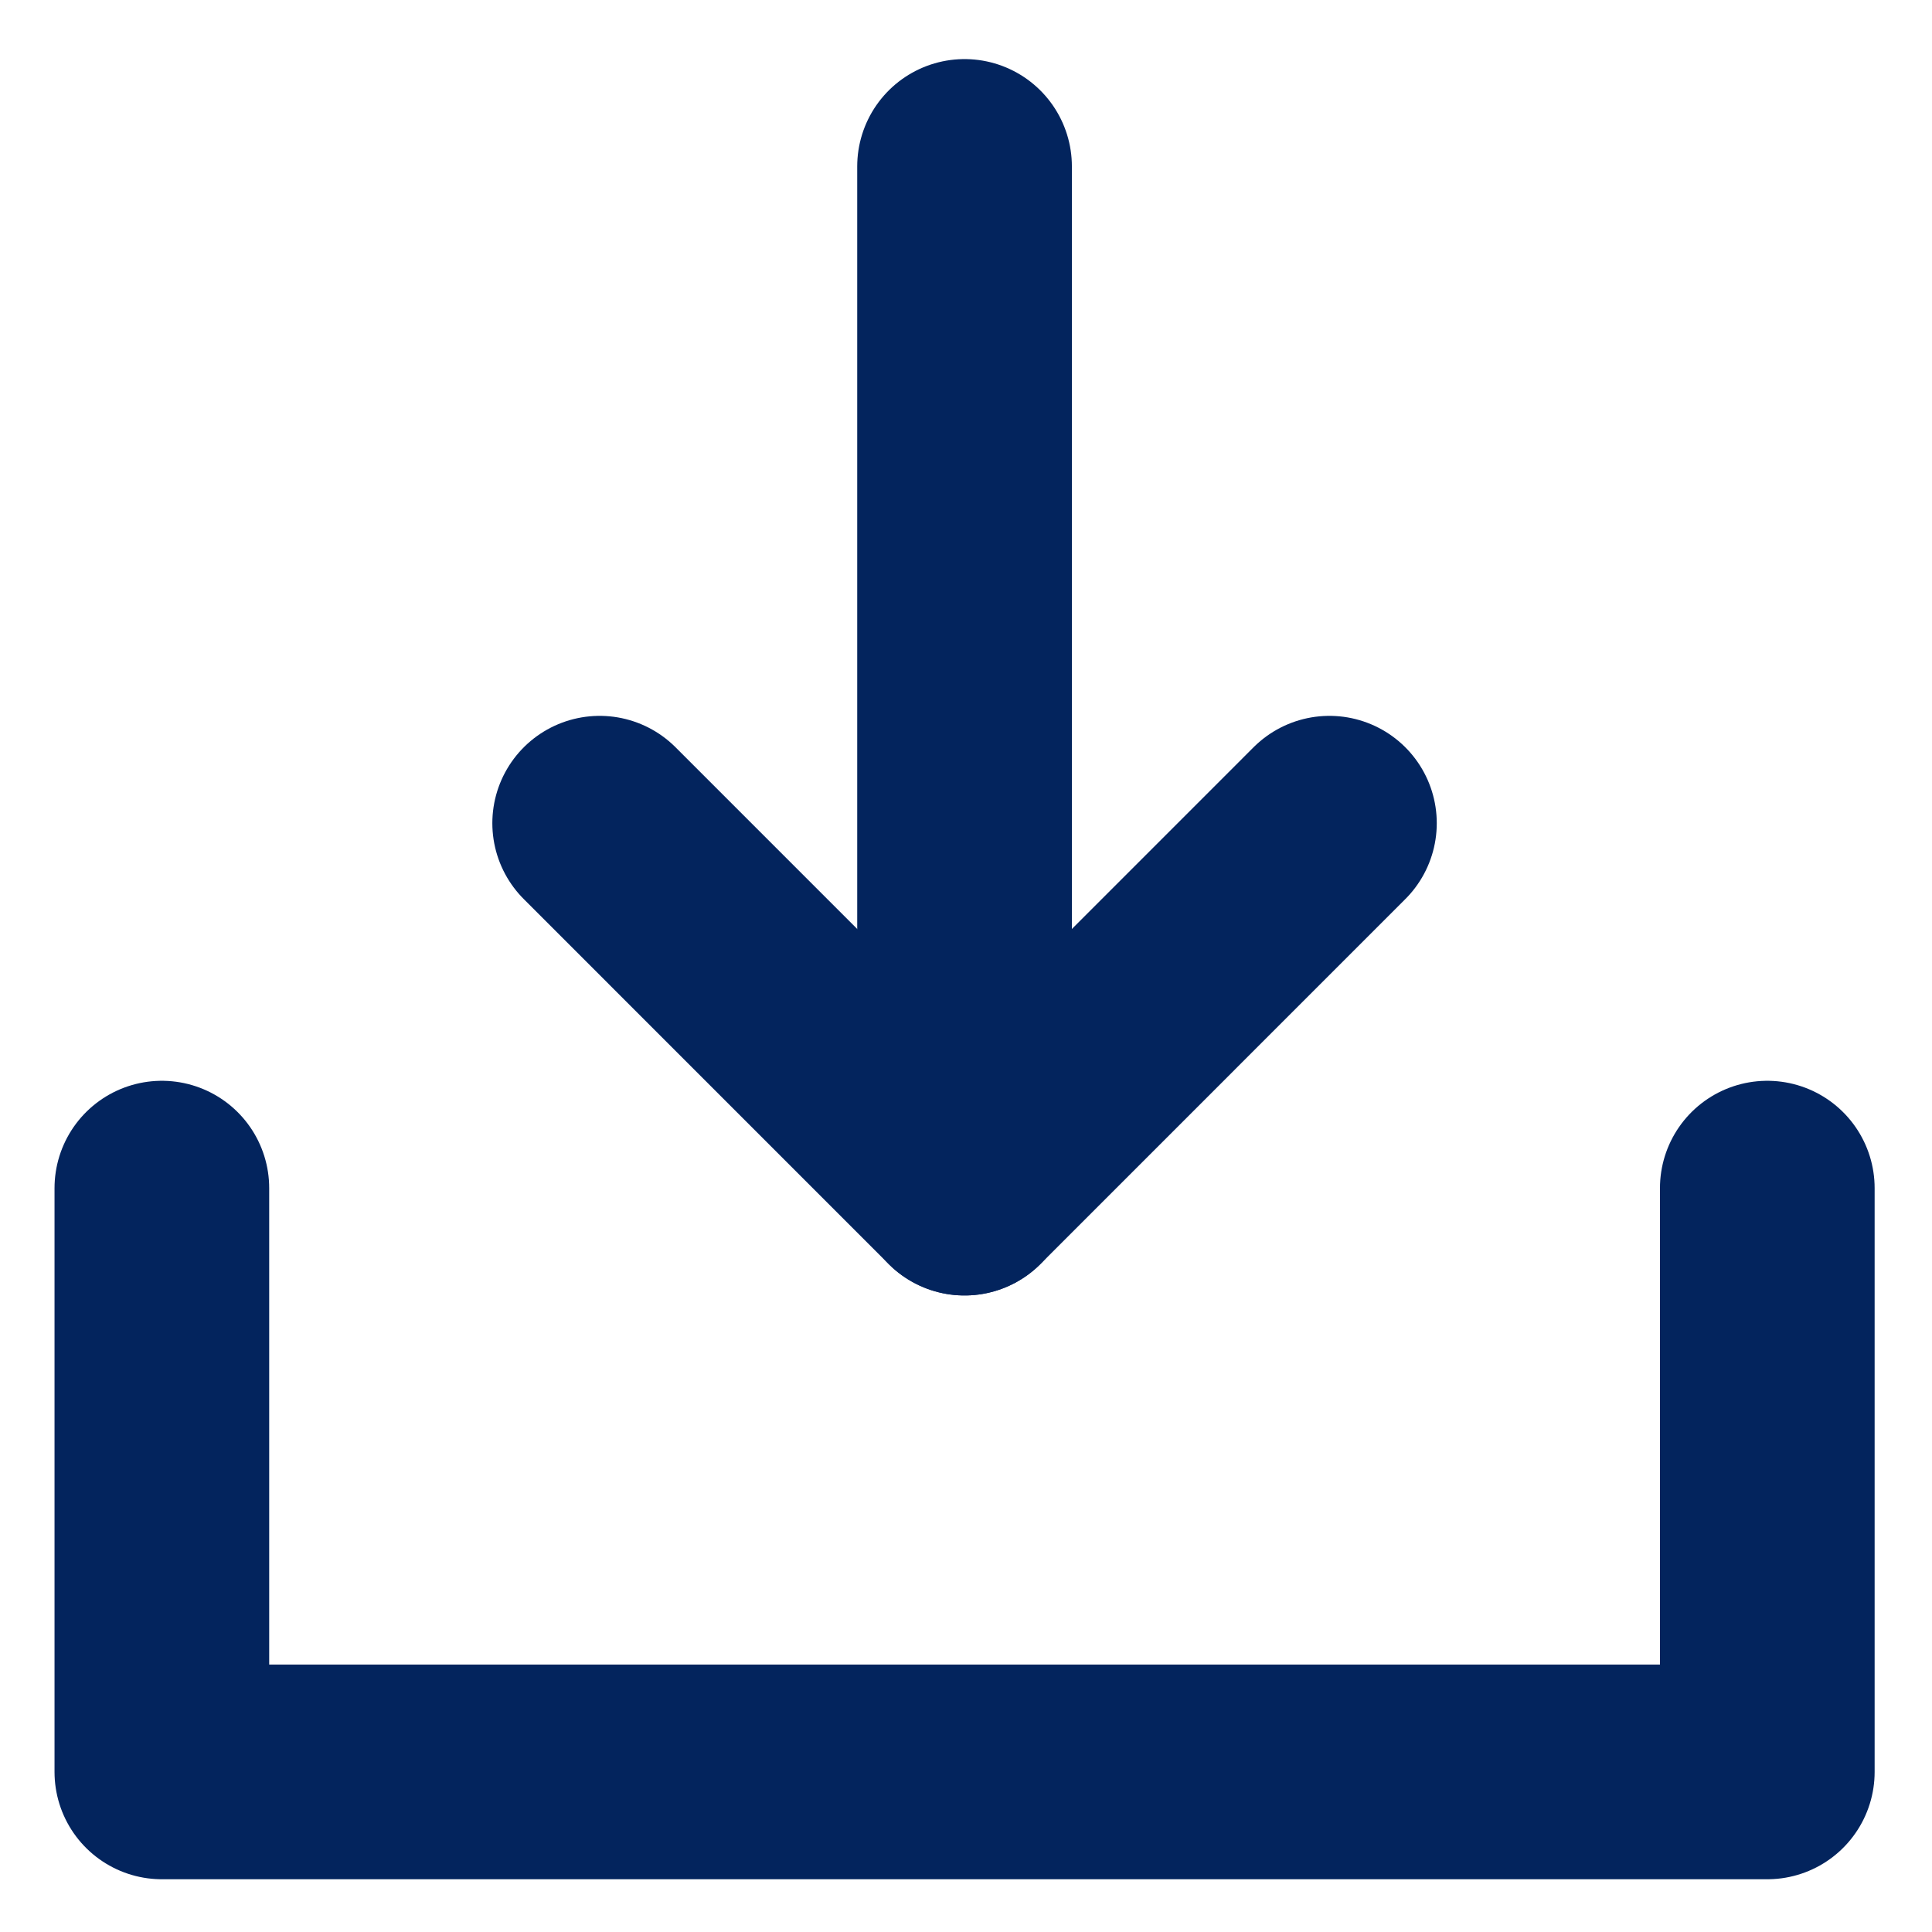
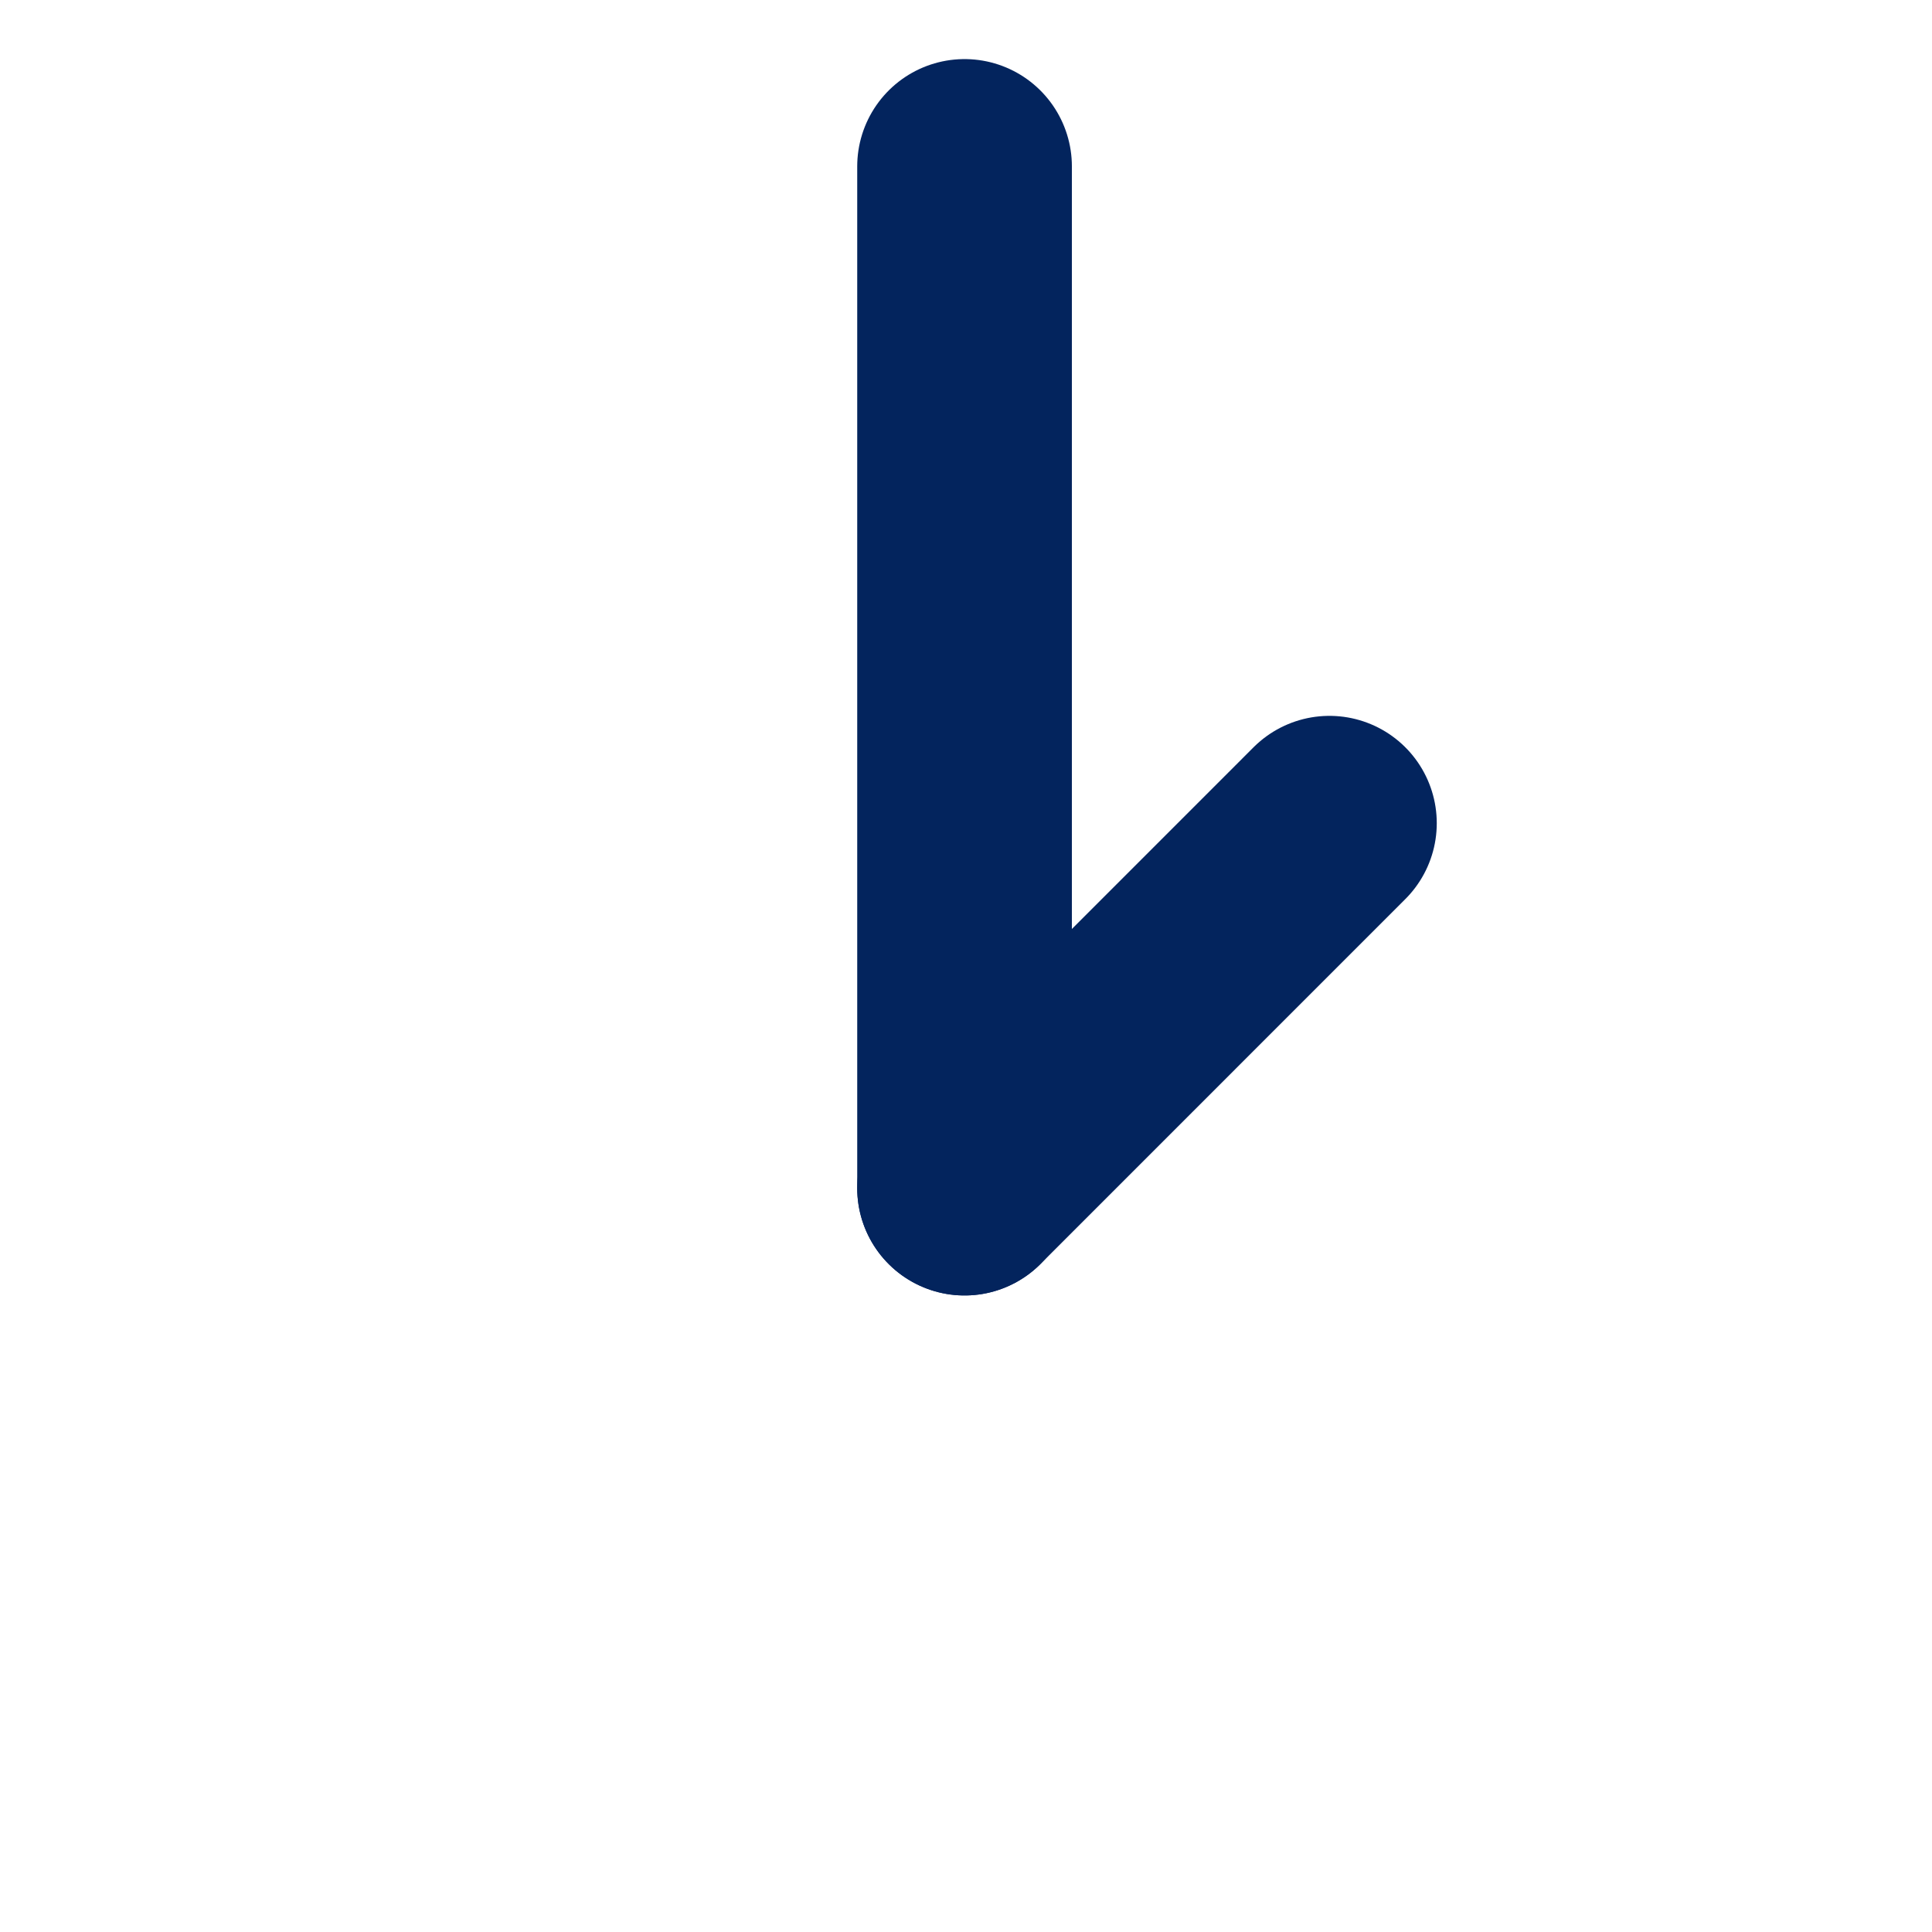
<svg xmlns="http://www.w3.org/2000/svg" width="35" height="35" viewBox="0 0 36 35" fill="none">
  <g clip-path="url(#clip0_422_66)">
    <path d="M17.973 21.639V2.601" stroke="#03245D" stroke-width="4" stroke-linecap="round" stroke-linejoin="round" />
-     <path d="M32.931 21.639V32.517H3.016V21.639" stroke="#03245D" stroke-width="4" stroke-linecap="round" stroke-linejoin="round" />
-     <path d="M24.772 14.839L17.973 21.639L11.174 14.839" stroke="#03245D" stroke-width="4" stroke-linecap="round" stroke-linejoin="round" />
+     <path d="M24.772 14.839L17.973 21.639" stroke="#03245D" stroke-width="4" stroke-linecap="round" stroke-linejoin="round" />
  </g>
  <defs>
    <clipPath id="clip0_422_66">
      <rect width="35.946" height="35" fill="white" />
    </clipPath>
  </defs>
</svg>